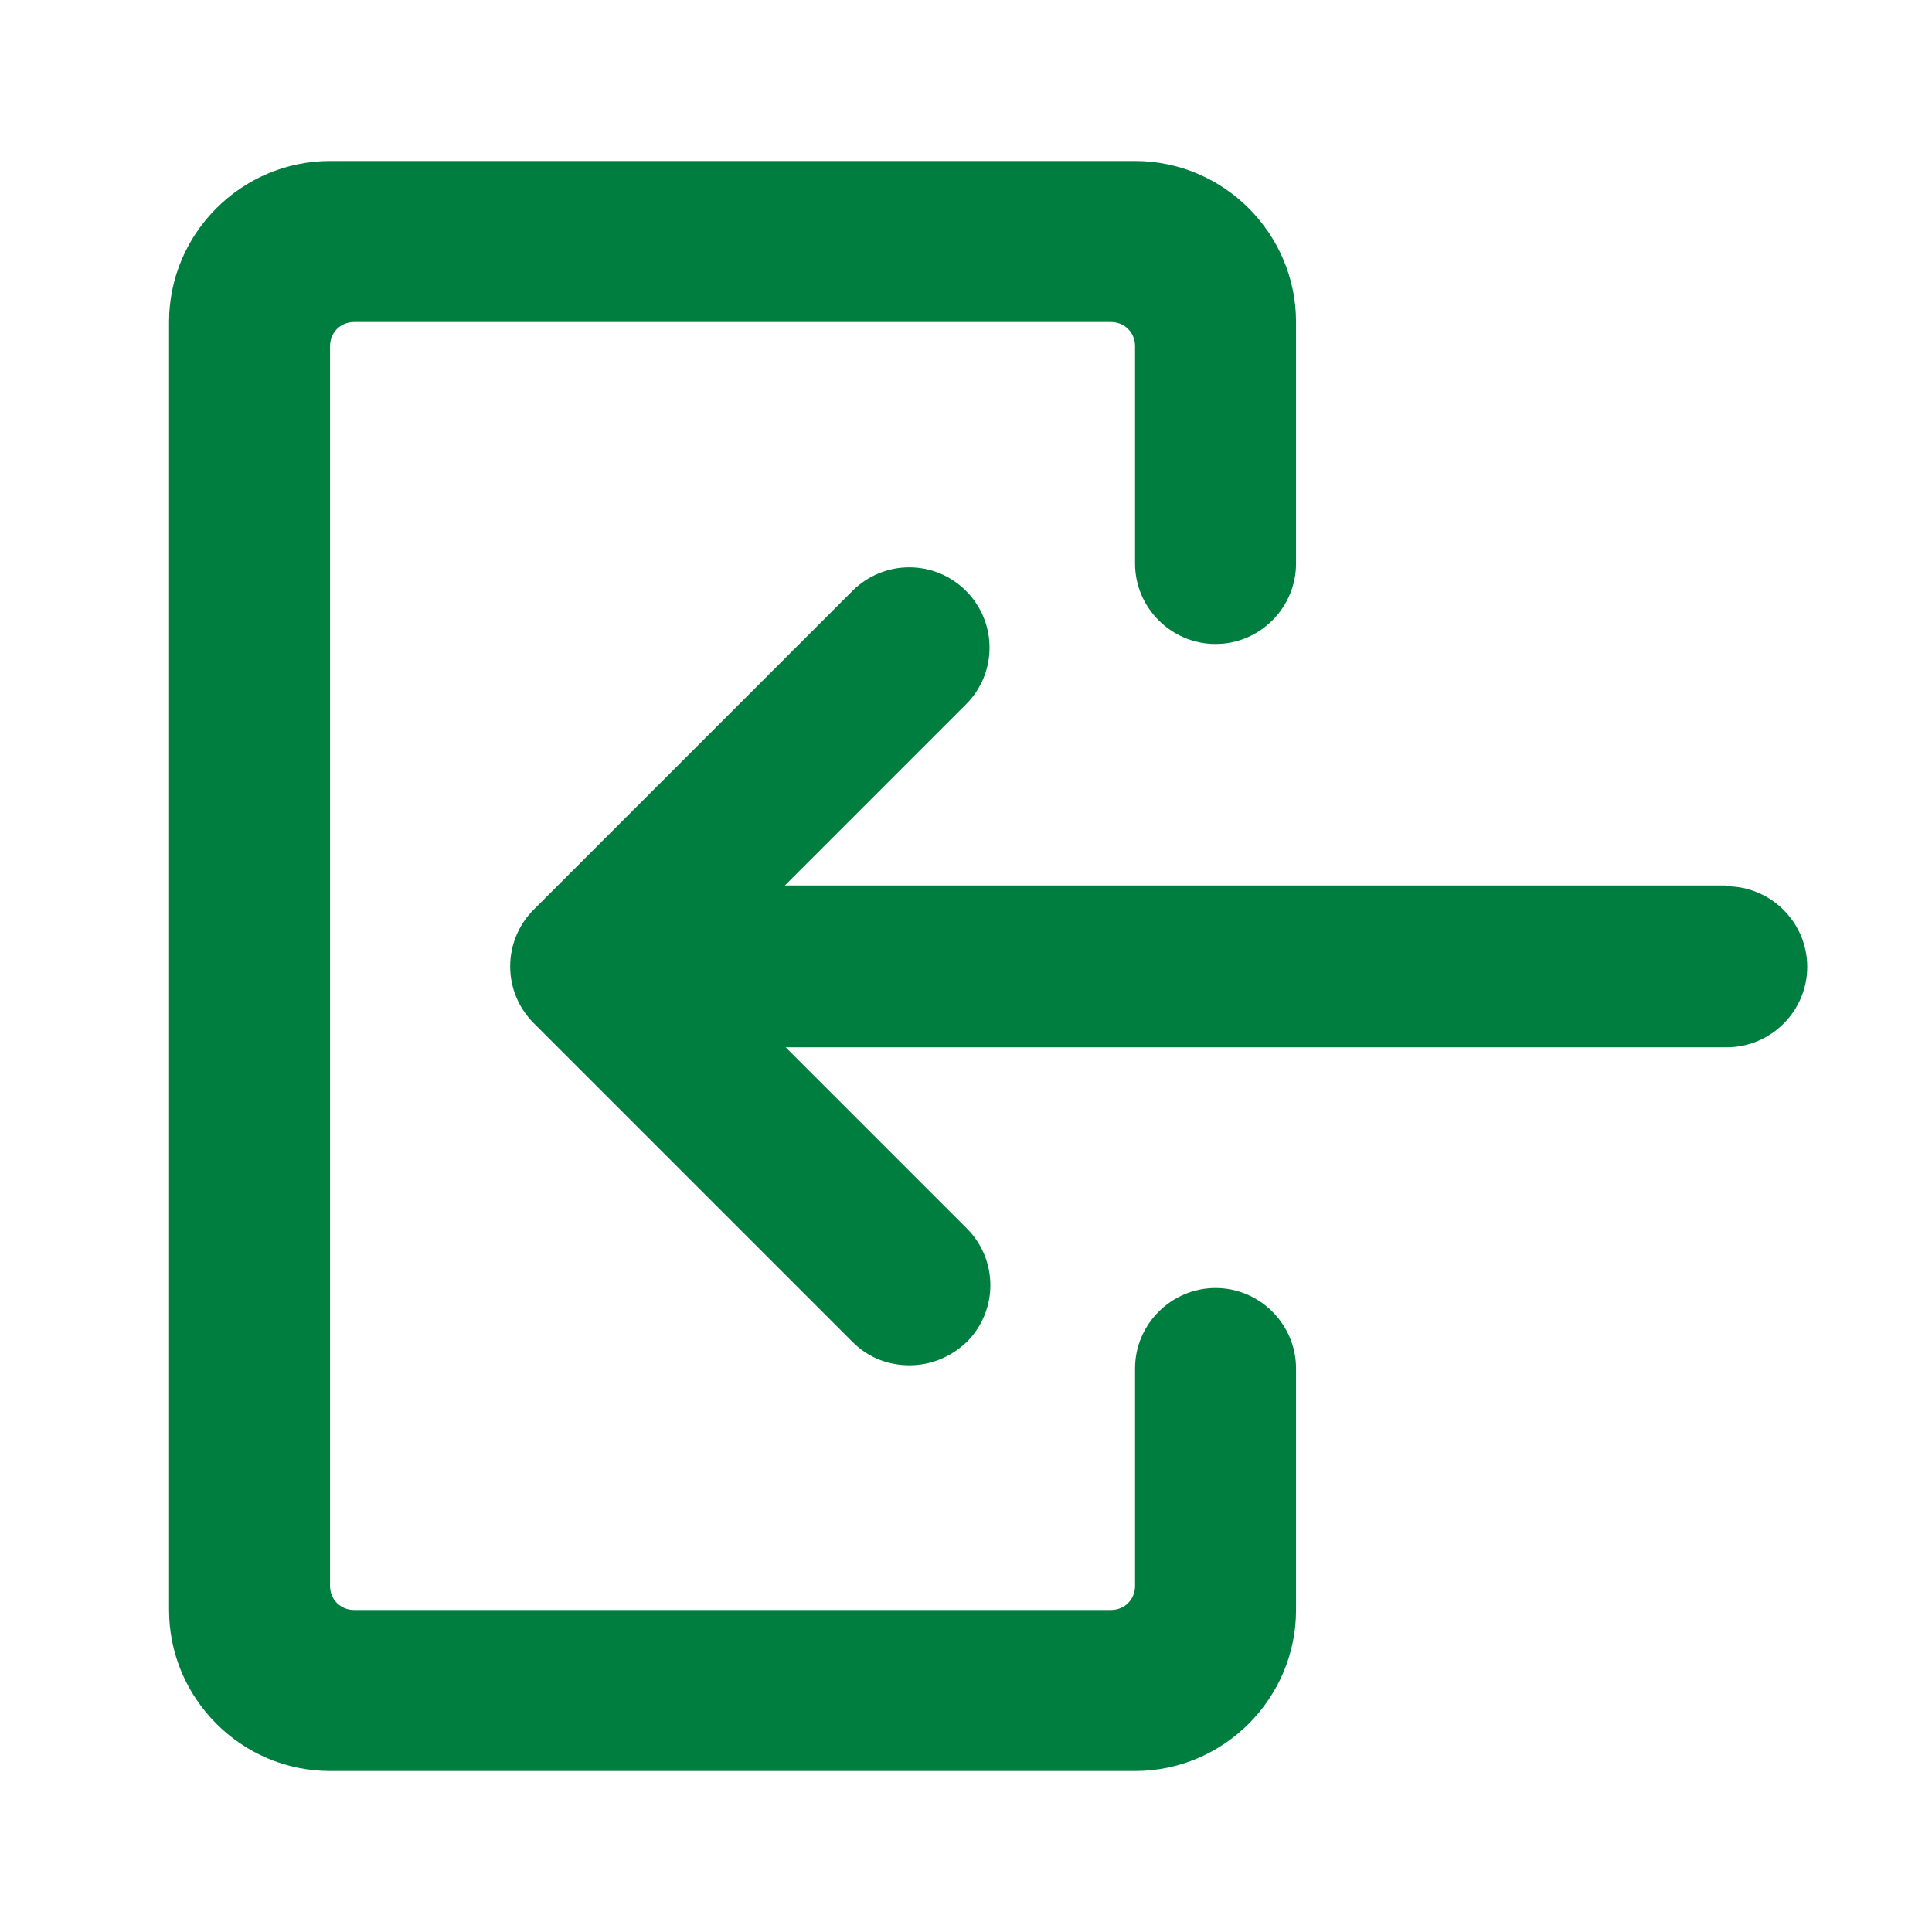
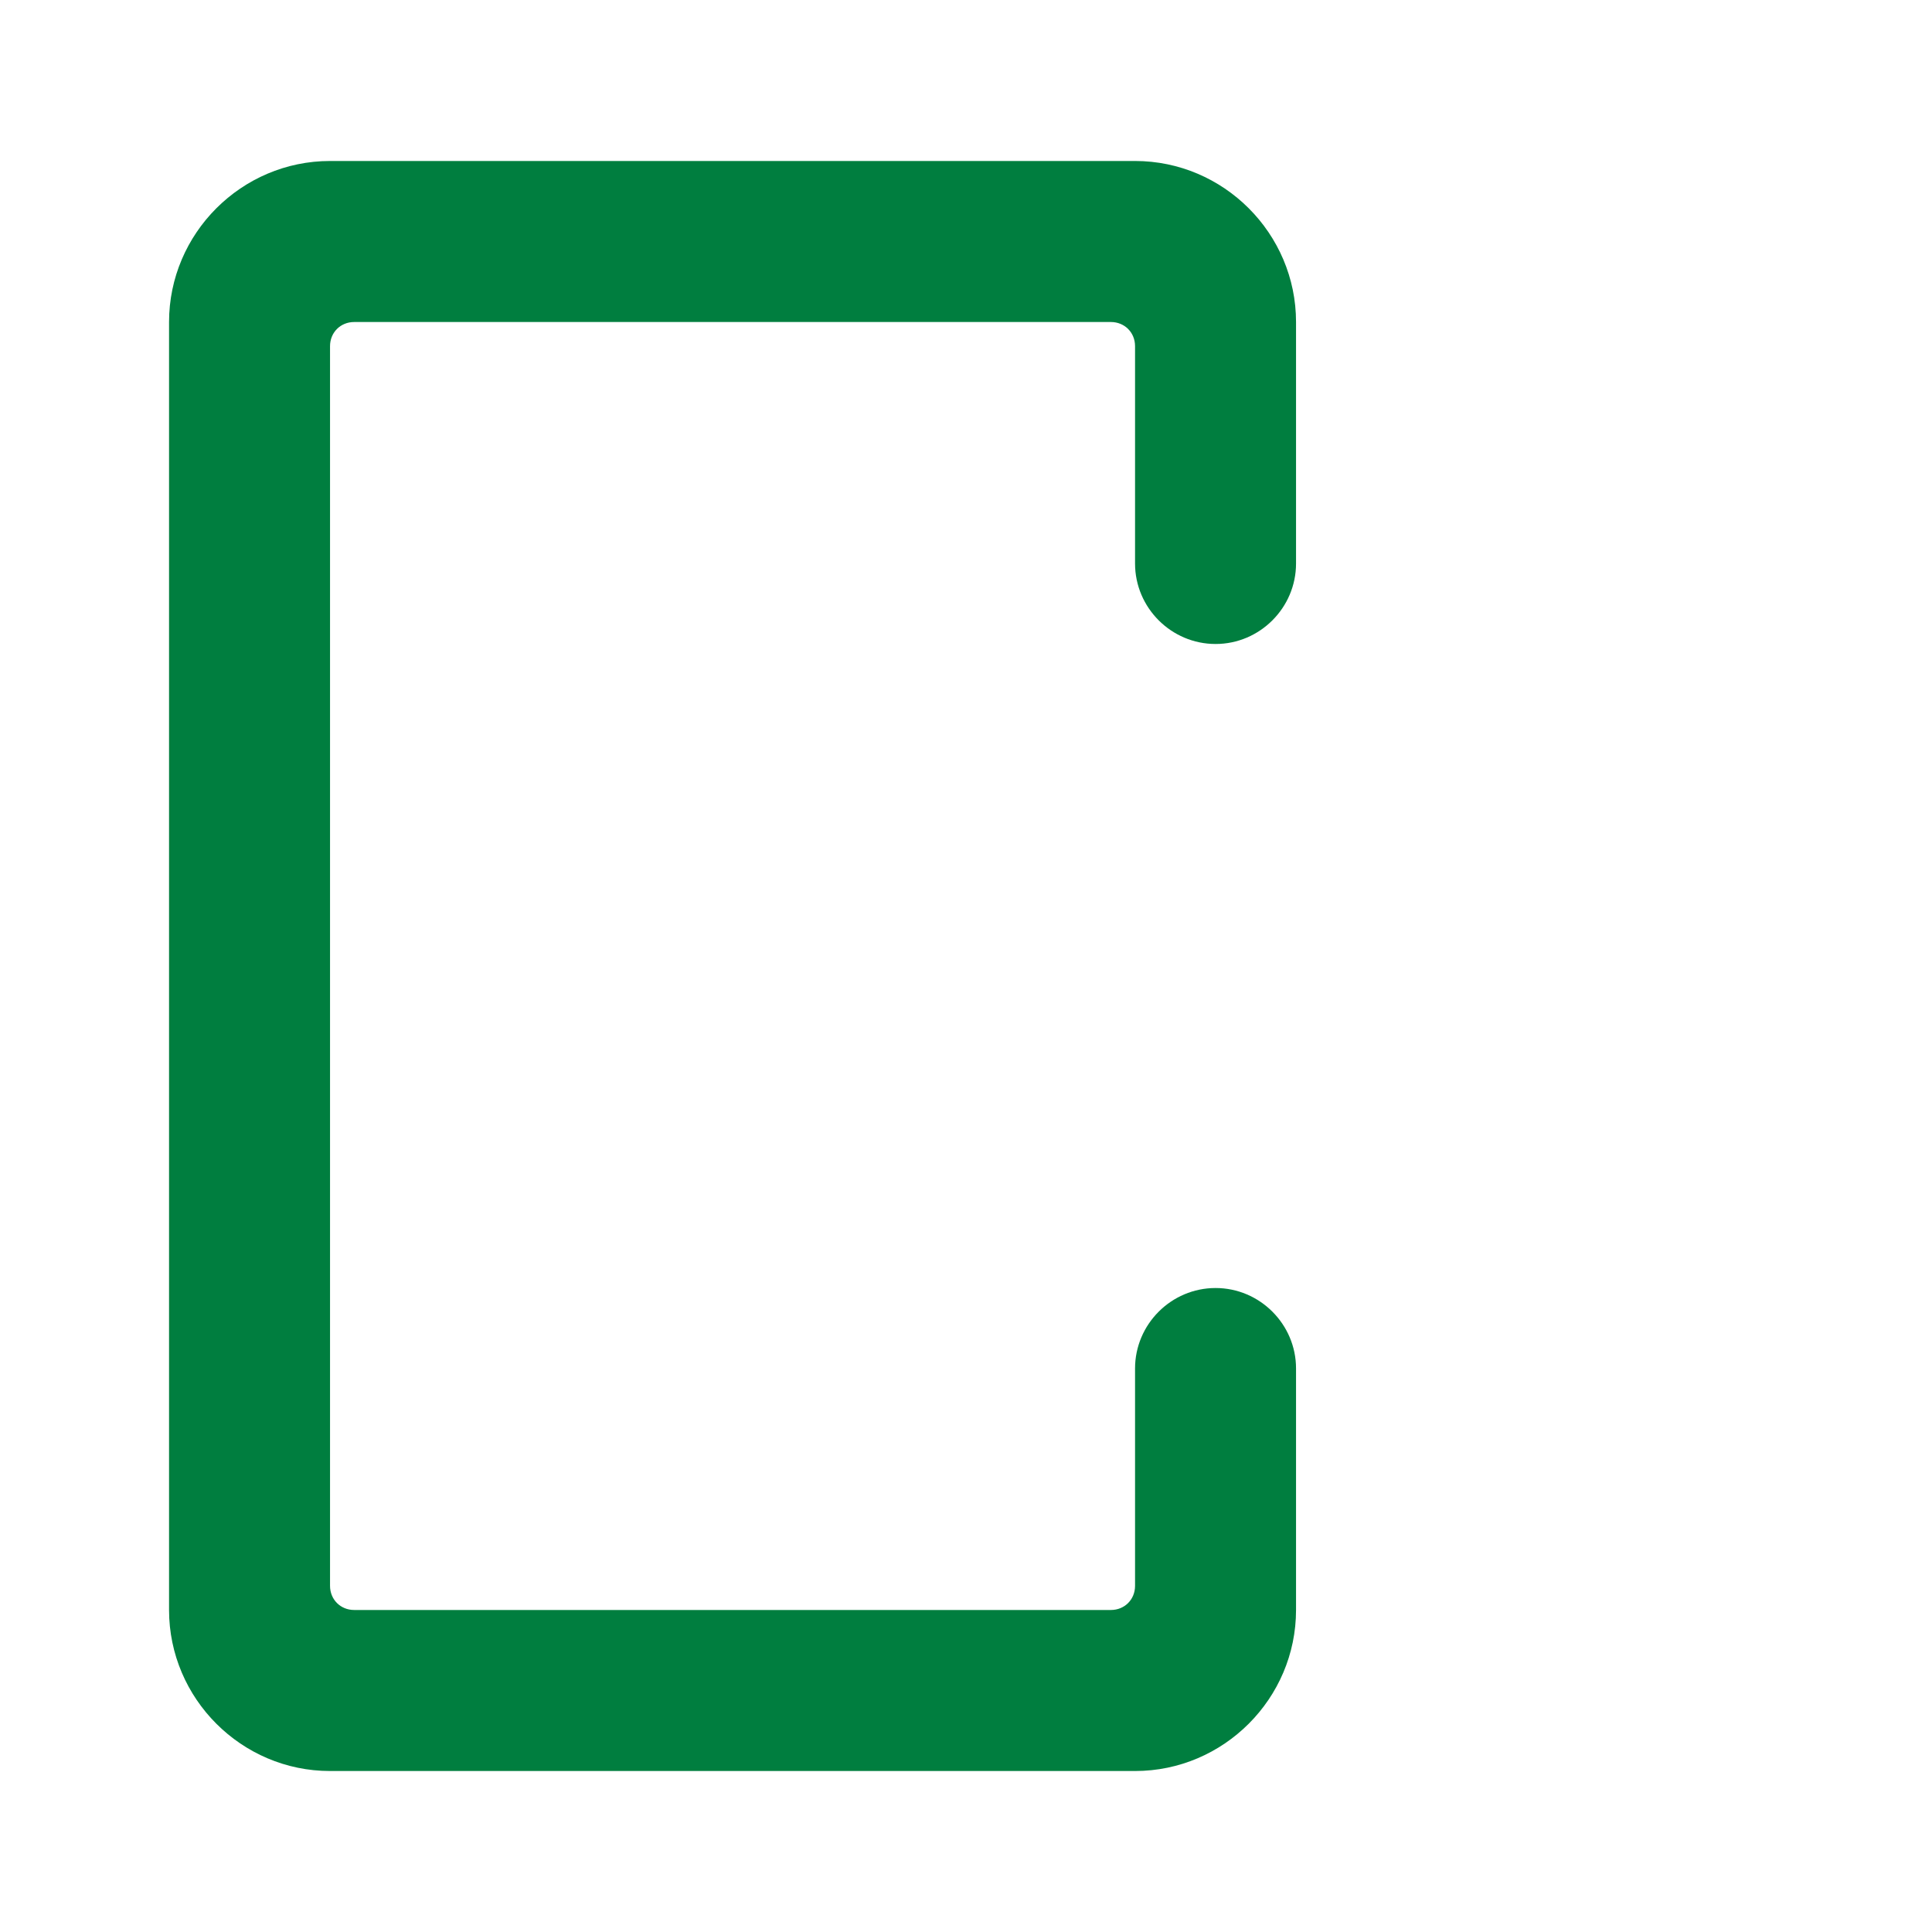
<svg xmlns="http://www.w3.org/2000/svg" width="40" height="40" viewBox="0 0 40 40" fill="none">
  <path d="M23.5 36.667H6.833C5 36.667 3.5 35.167 3.5 33.333V6.667C3.5 4.833 5 3.333 6.833 3.333H23.5C25.333 3.333 26.833 4.833 26.833 6.667V11.667C26.833 12.583 26.083 13.333 25.167 13.333C24.25 13.333 23.5 12.583 23.5 11.667V7.167C23.5 6.883 23.283 6.667 23 6.667H7.333C7.05 6.667 6.833 6.883 6.833 7.167V32.833C6.833 33.117 7.05 33.333 7.333 33.333H23C23.283 33.333 23.5 33.117 23.5 32.833V28.333C23.5 27.417 24.25 26.667 25.167 26.667C26.083 26.667 26.833 27.417 26.833 28.333V33.333C26.833 35.167 25.333 36.667 23.5 36.667Z" fill="#007E3F" />
-   <path d="M35.733 18.333H16.25L20 14.583C20.65 13.933 20.65 12.883 20 12.233C19.35 11.583 18.3 11.583 17.65 12.233L11.05 18.833C10.4 19.483 10.4 20.533 11.05 21.183L17.65 27.783C17.983 28.117 18.4 28.267 18.833 28.267C19.267 28.267 19.683 28.1 20.017 27.783C20.667 27.133 20.667 26.083 20.017 25.433L16.267 21.683H35.75C36.667 21.683 37.417 20.933 37.417 20.017C37.417 19.1 36.667 18.35 35.75 18.35L35.733 18.333Z" fill="#007E3F" />
</svg>